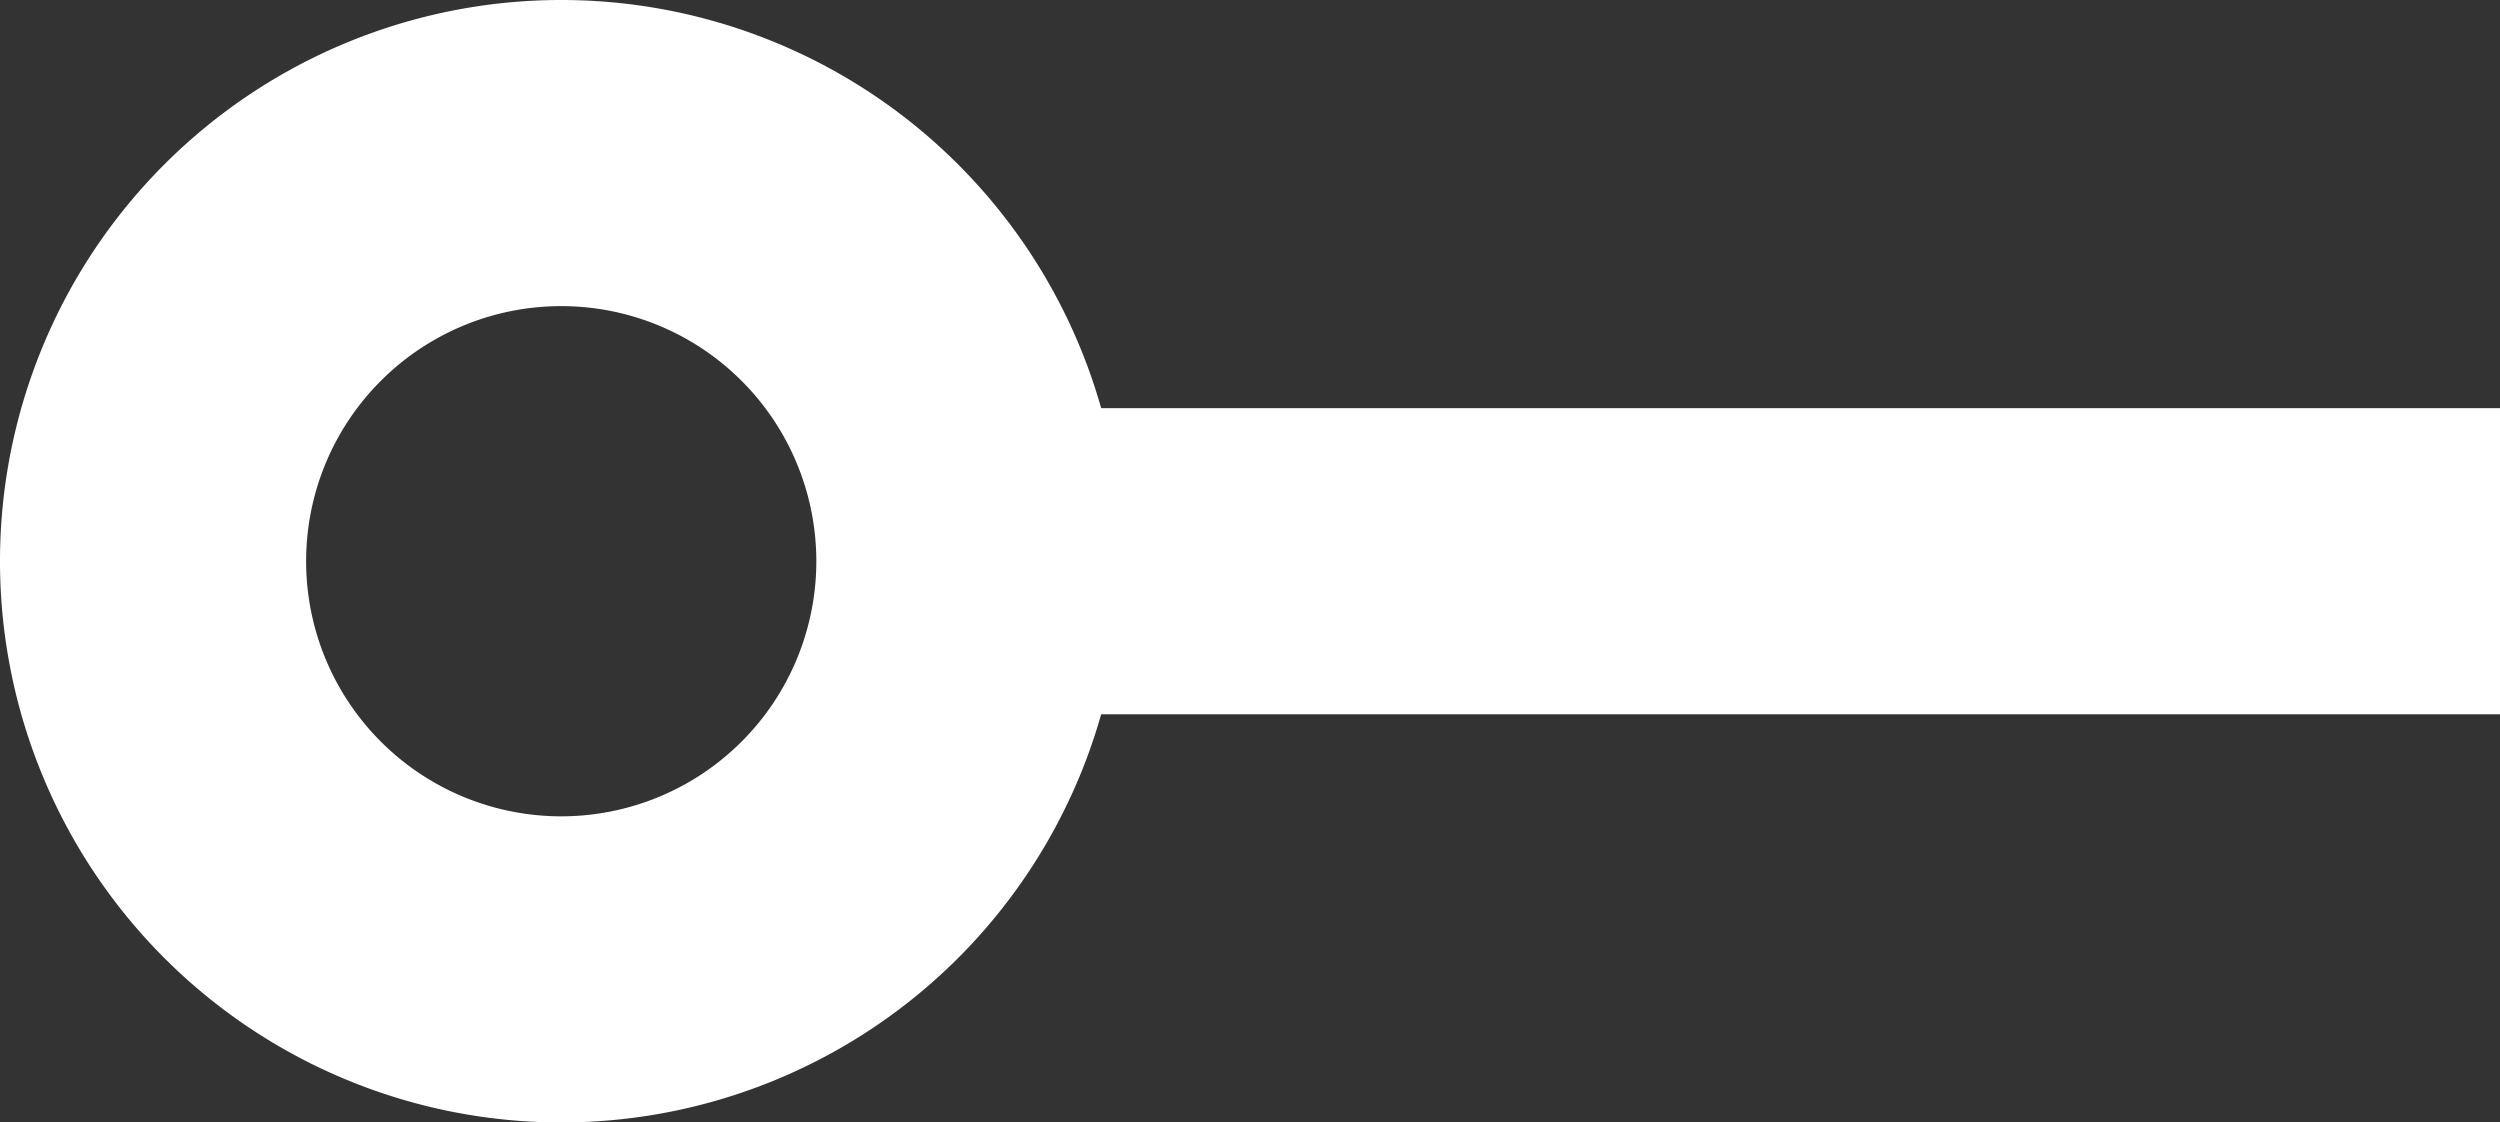
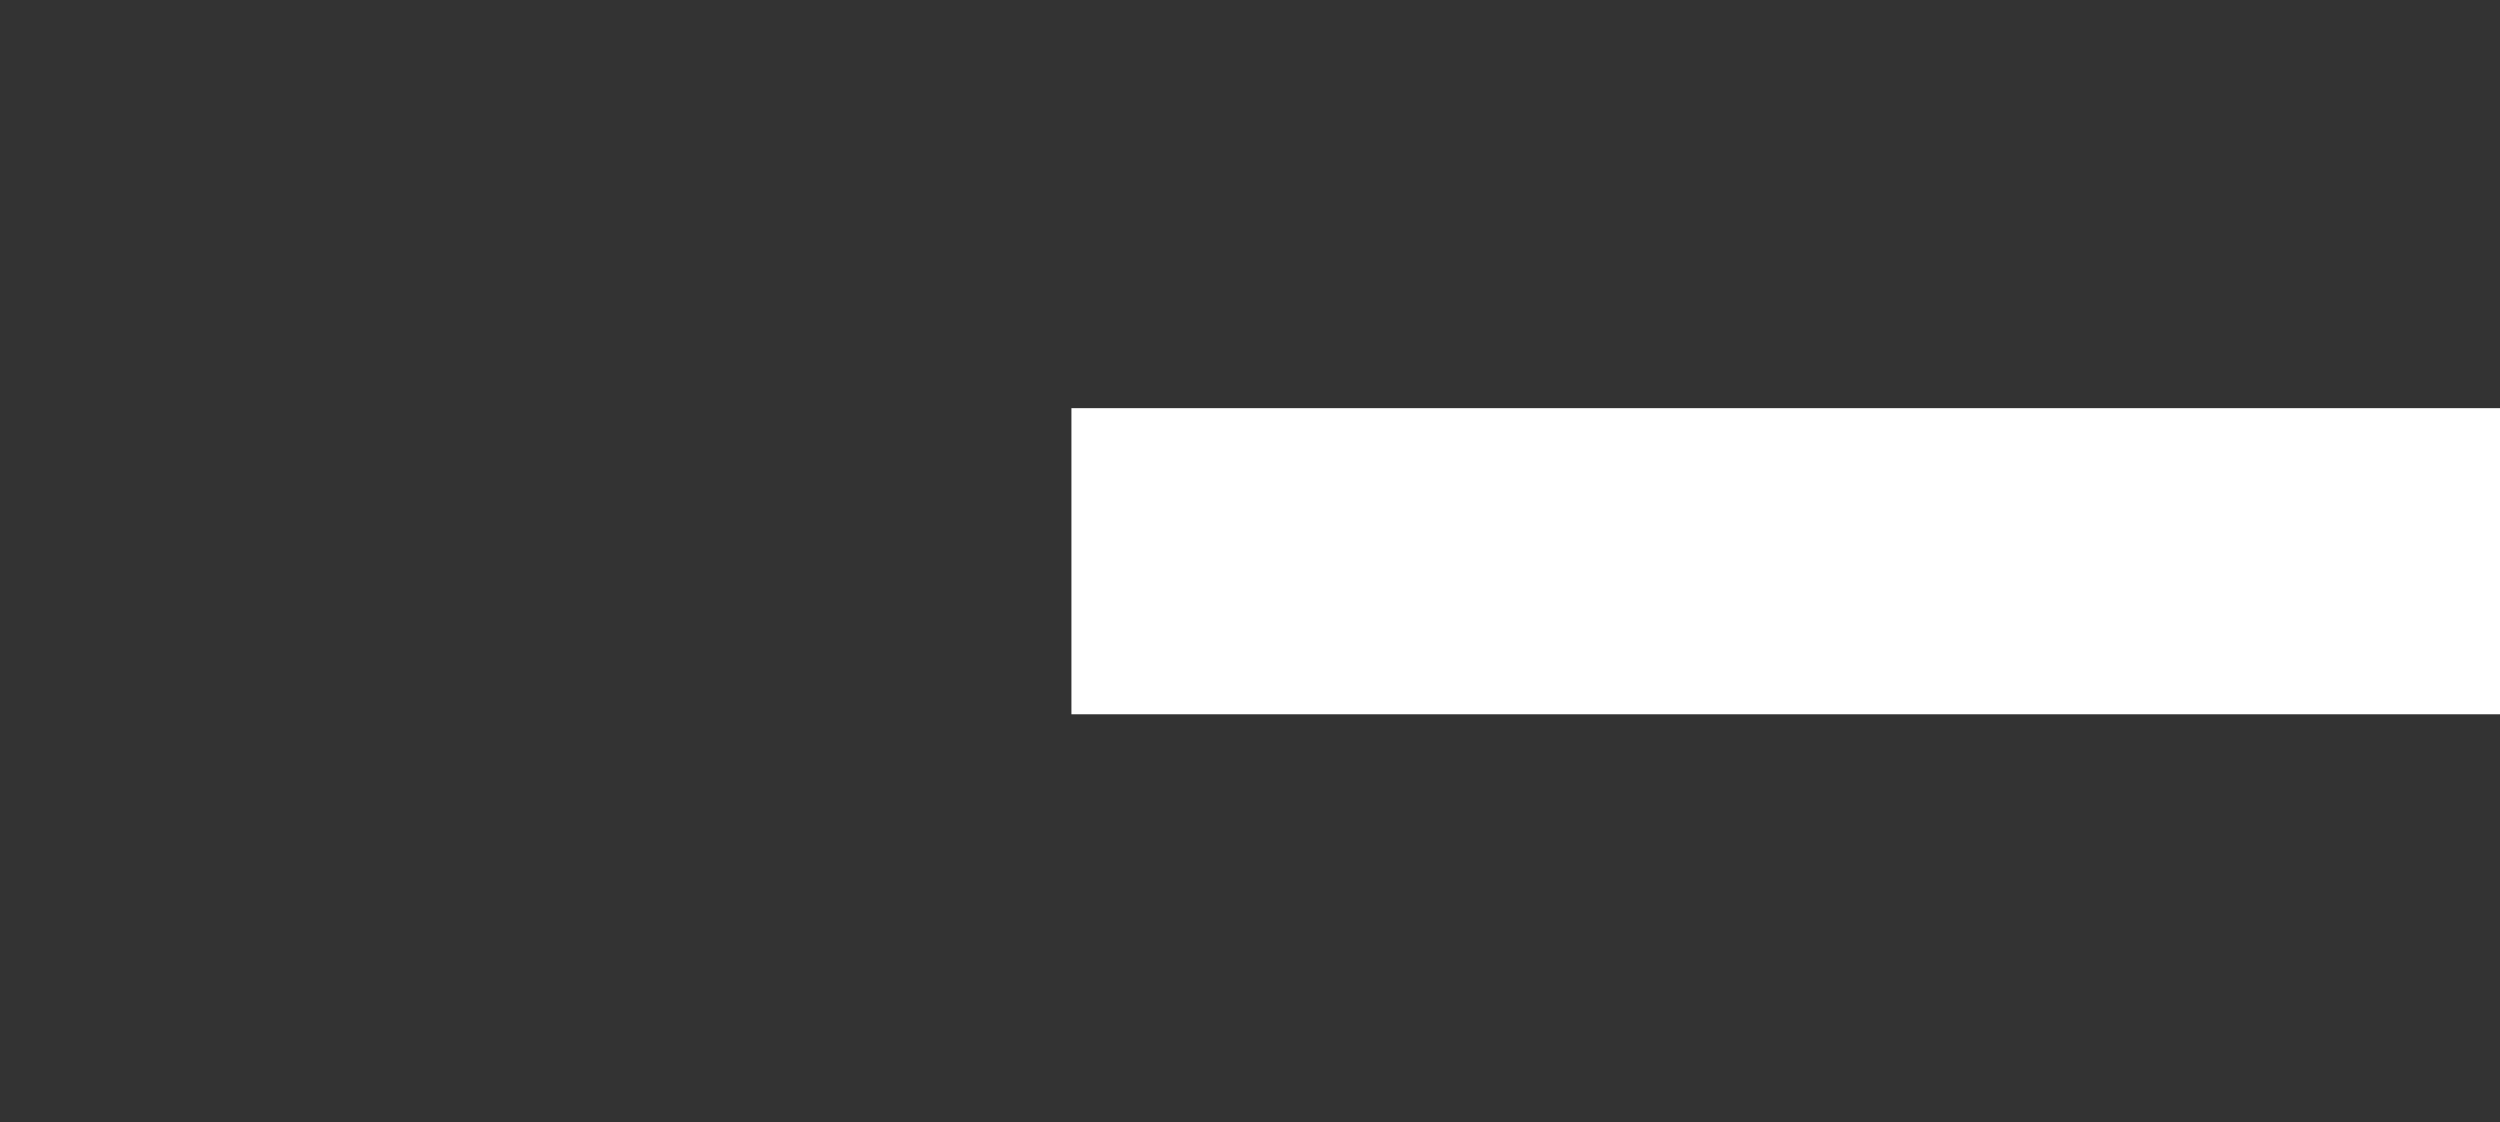
<svg xmlns="http://www.w3.org/2000/svg" width="24.5" height="11" viewBox="0 0 24.5 11">
  <rect x="0" y="0" width="24.5" height="11" fill="#333333" stroke="none" />
  <g transform="translate(-880 -9487)">
-     <path d="M5.5,3A2.5,2.5,0,1,0,8,5.5,2.5,2.5,0,0,0,5.5,3m0-3A5.5,5.5,0,1,1,0,5.5,5.5,5.5,0,0,1,5.5,0Z" transform="translate(880 9487)" fill="#fff" />
    <path d="M14,1.5H0v-3H14Z" transform="translate(890.5 9492.5)" fill="#fff" />
  </g>
</svg>